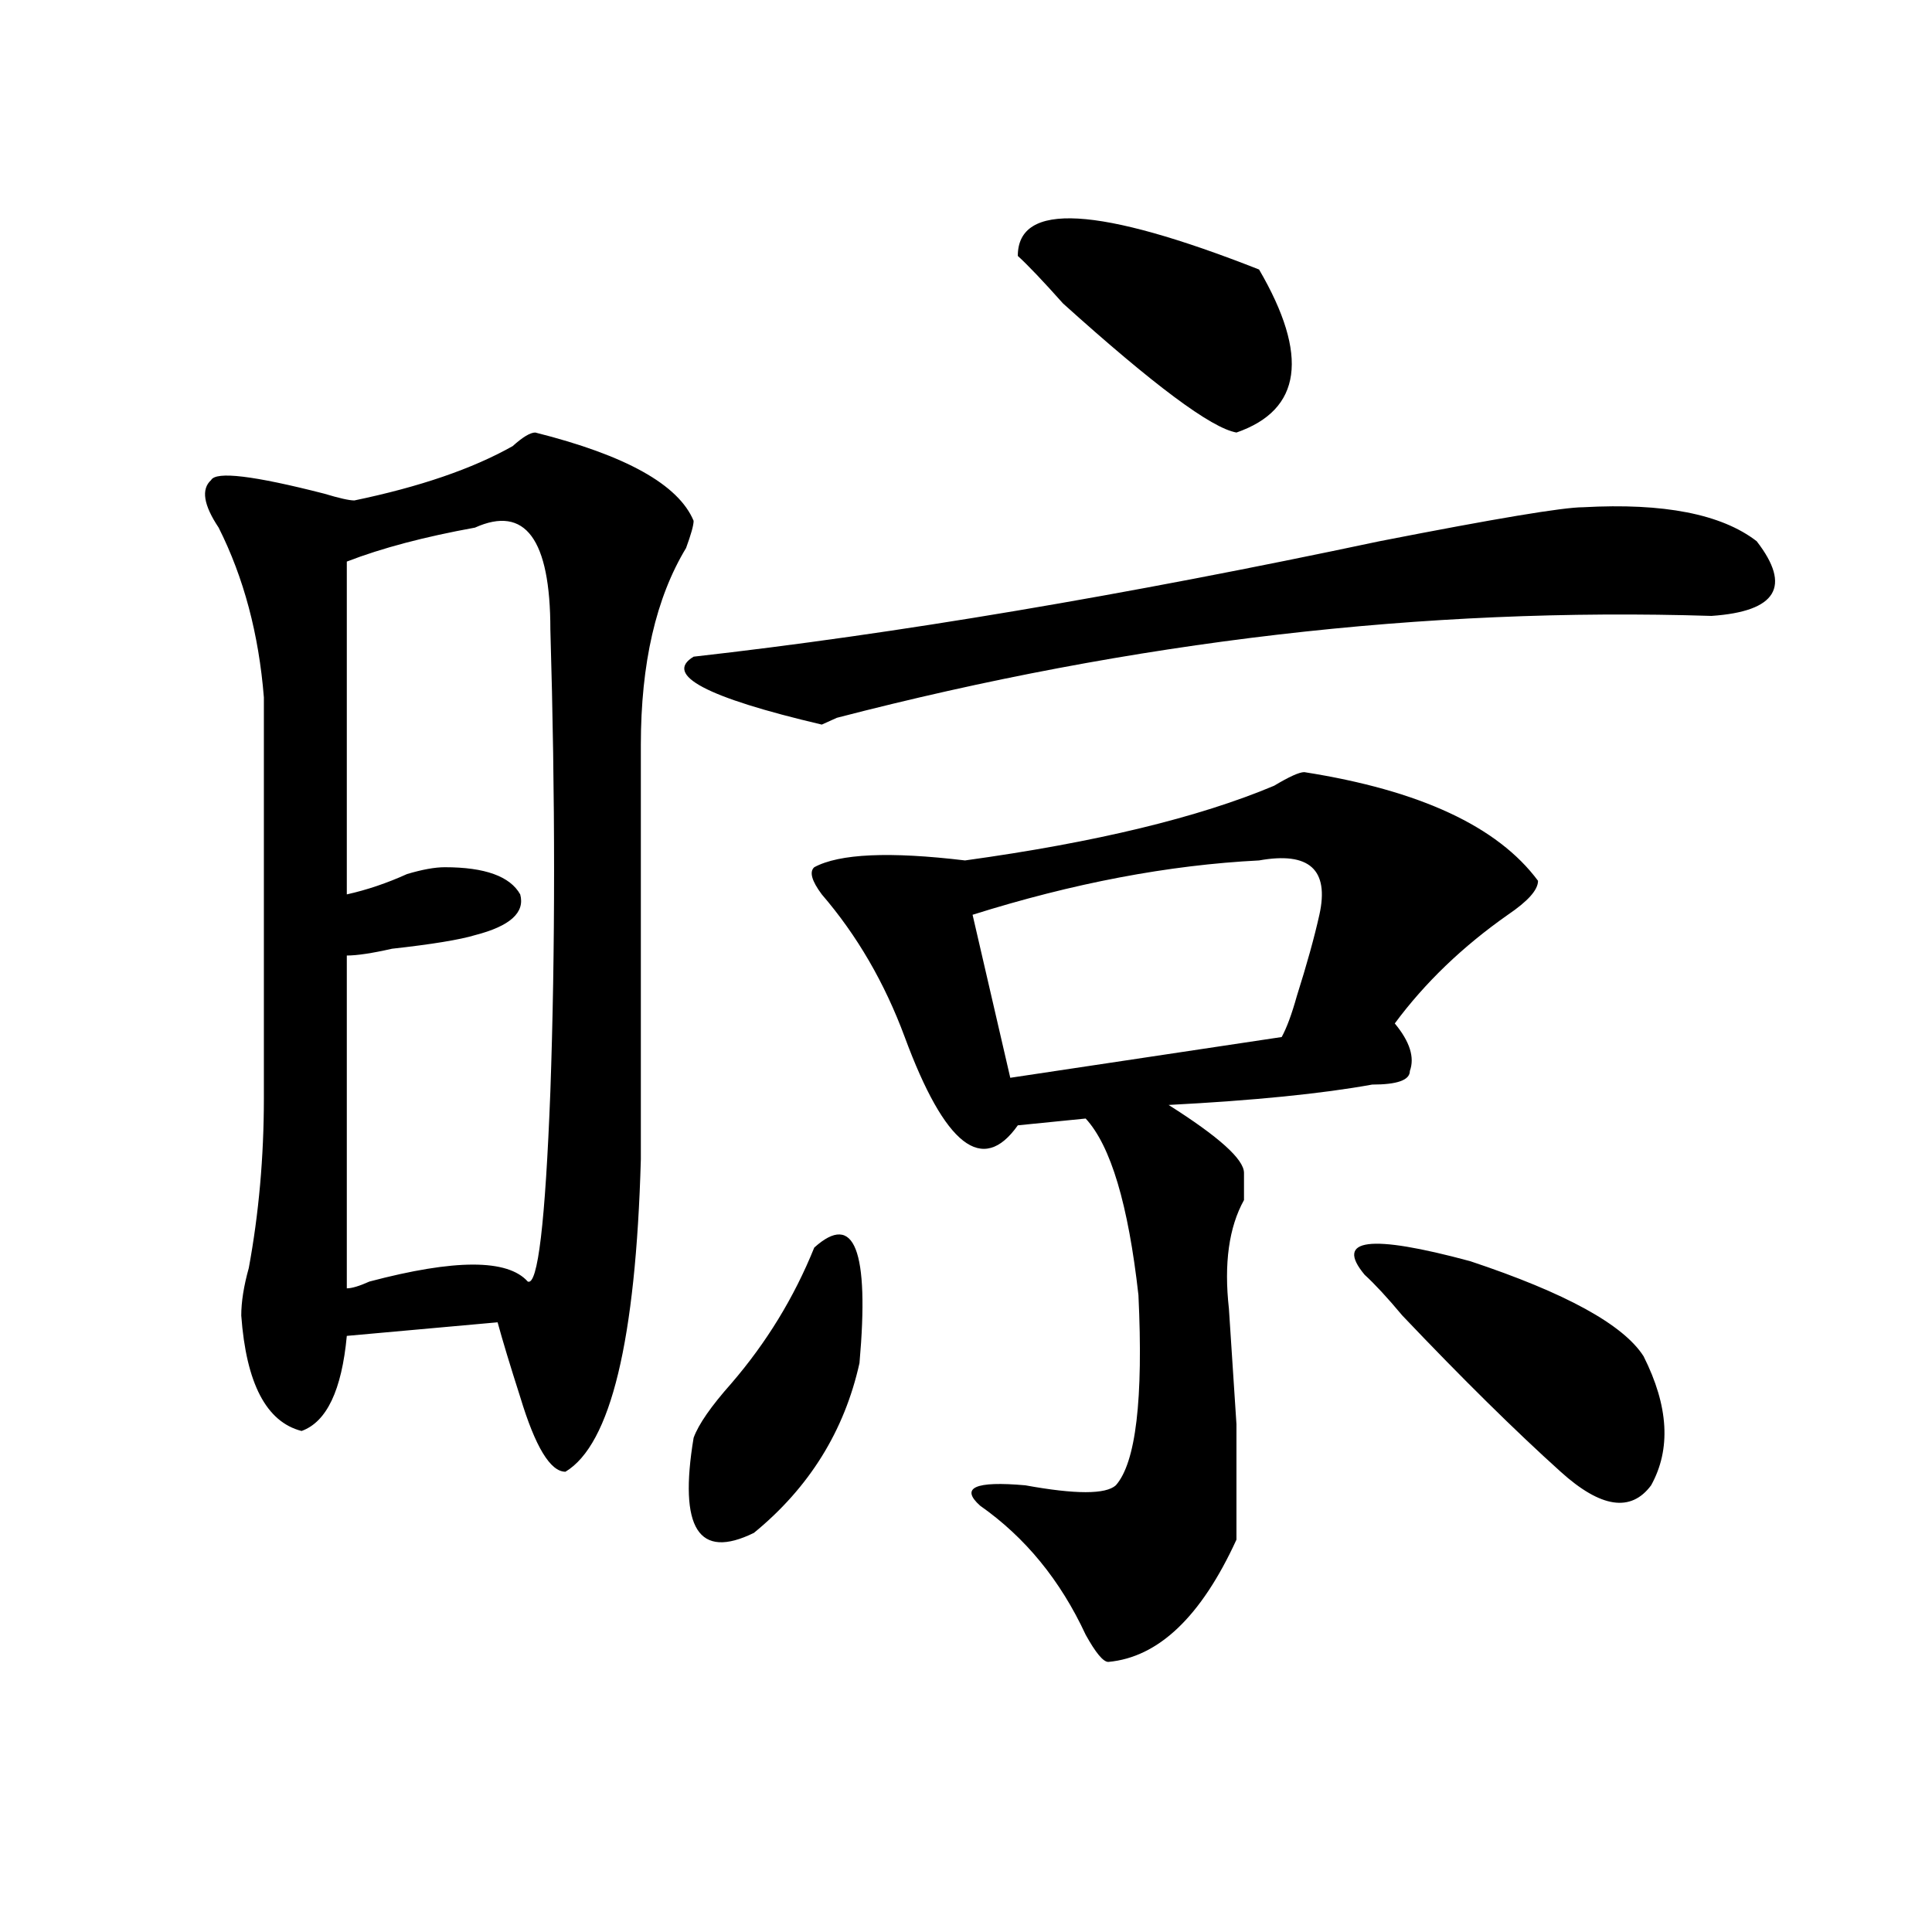
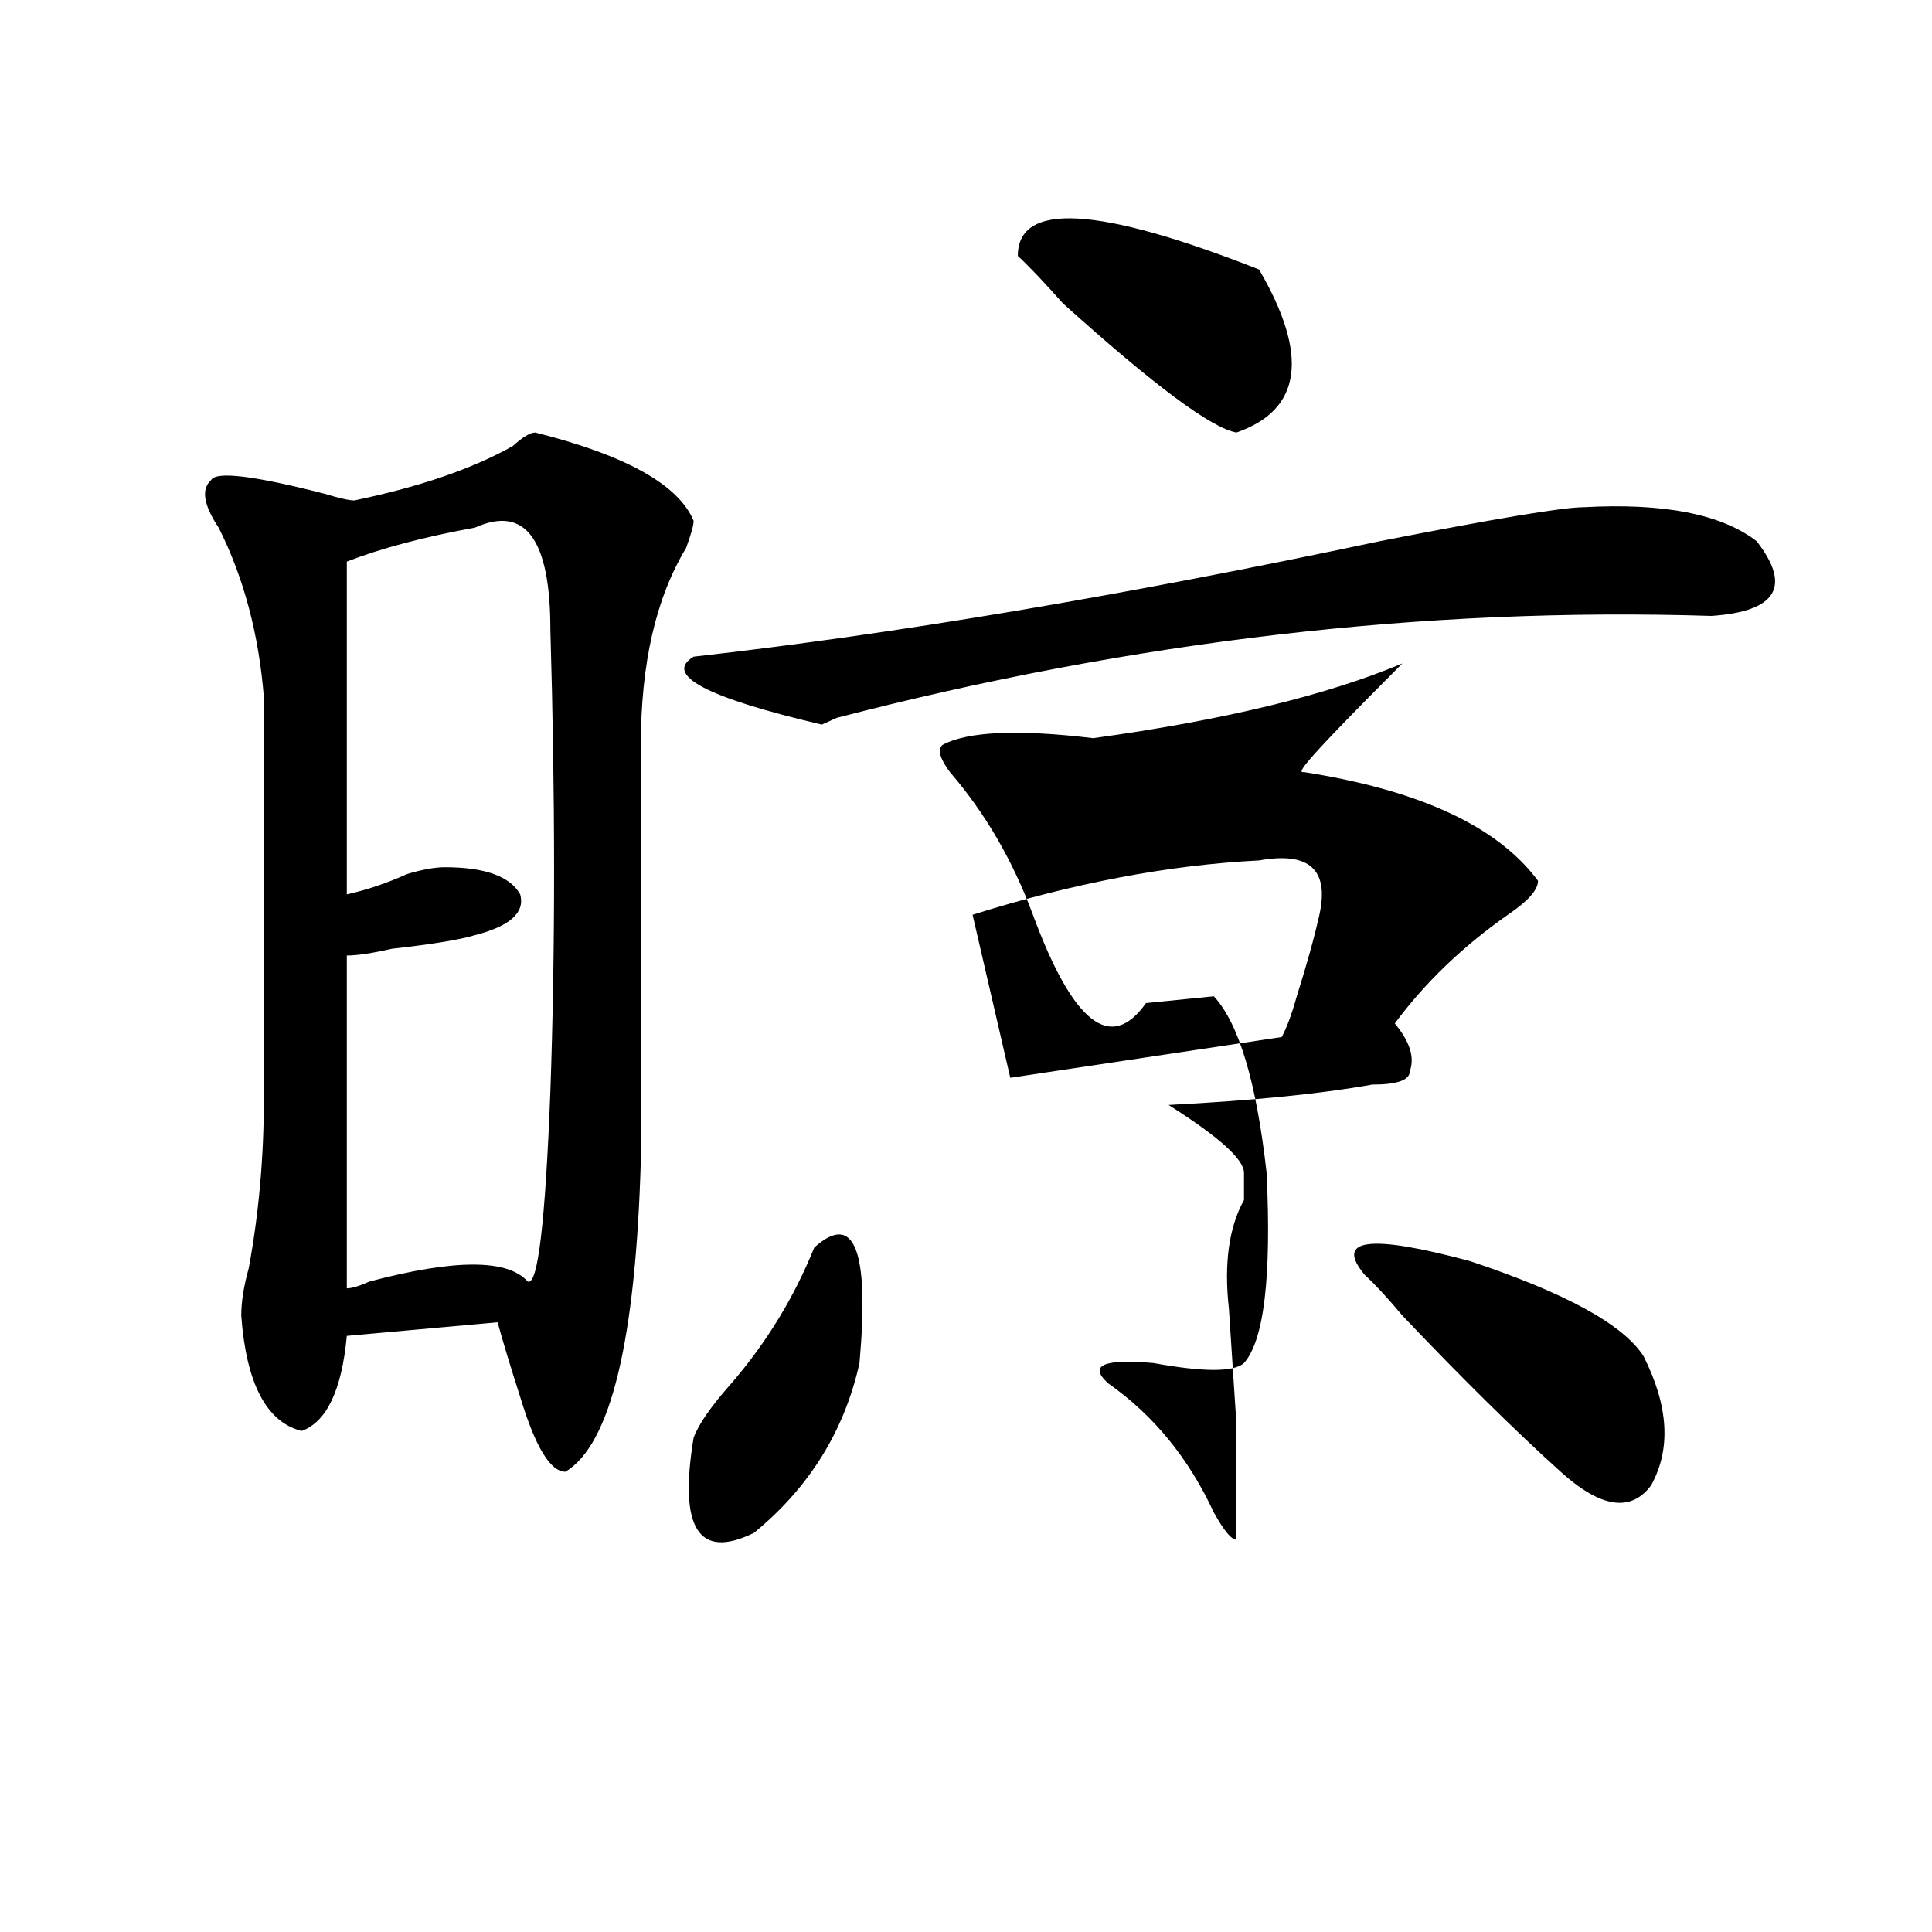
<svg xmlns="http://www.w3.org/2000/svg" version="1.1" id="图层_1" x="0px" y="0px" width="1000px" height="1000px" viewBox="0 0 1000 1000" enable-background="new 0 0 1000 1000" xml:space="preserve">
-   <path d="M277.067,223.875c46.828,11.756,74.145,26.972,81.949,45.703c0,2.362-1.342,7.031-3.902,14.063  c-15.609,25.818-23.414,59.766-23.414,101.953c0,72.675,0,144.141,0,214.453c-2.622,93.769-15.609,147.656-39.023,161.719  c-7.805,0-15.609-12.854-23.414-38.672c-5.244-16.369-9.146-29.278-11.707-38.672l-78.047,7.031  c-2.622,28.125-10.427,44.55-23.414,49.219c-18.231-4.669-28.658-24.609-31.219-59.766c0-7.031,1.281-15.216,3.902-24.609  c5.183-28.125,7.805-57.403,7.805-87.891c0-70.313,0-139.416,0-207.422c-2.622-32.794-10.427-62.072-23.414-87.891  c-7.805-11.7-9.146-19.885-3.902-24.609c2.561-4.669,22.073-2.307,58.535,7.031c7.805,2.362,12.988,3.516,15.609,3.516  c33.78-7.031,61.096-16.369,81.949-28.125C270.543,226.237,274.445,223.875,277.067,223.875z M245.848,273.094  c-26.036,4.725-48.17,10.547-66.34,17.578v172.266c10.365-2.307,20.792-5.822,31.219-10.547c7.805-2.307,14.268-3.516,19.512-3.516  c20.792,0,33.78,4.725,39.023,14.063c2.561,9.394-5.244,16.425-23.414,21.094c-7.805,2.362-22.134,4.725-42.926,7.031  c-10.427,2.362-18.231,3.516-23.414,3.516v172.266c2.561,0,6.463-1.153,11.707-3.516c44.206-11.7,71.523-11.7,81.949,0  c5.183,2.362,9.085-30.432,11.707-98.438c2.561-72.619,2.561-152.325,0-239.063C284.872,278.972,271.823,261.394,245.848,273.094z   M819.493,262.547c41.584-2.307,71.523,3.516,89.754,17.578c18.17,23.456,10.366,36.365-23.414,38.672  c-148.289-4.669-299.2,12.909-452.672,52.734l-7.805,3.516c-59.877-14.063-81.949-25.763-66.34-35.156  c104.022-11.7,222.434-31.641,355.113-59.766C773.945,268.425,809.066,262.547,819.493,262.547z M421.454,645.75  c20.792-18.731,28.597,1.209,23.414,59.766c-7.805,35.156-26.036,64.49-54.633,87.891c-28.658,14.063-39.023-2.307-31.219-49.219  c2.561-7.031,9.085-16.369,19.512-28.125C396.698,694.969,411.027,671.568,421.454,645.75z M675.106,399.656  c59.816,9.394,100.119,28.125,120.973,56.25c0,4.725-5.244,10.547-15.609,17.578c-23.414,16.425-42.926,35.156-58.535,56.25  c7.805,9.394,10.365,17.578,7.805,24.609c0,4.725-6.524,7.031-19.512,7.031c-26.036,4.725-61.157,8.24-105.363,10.547  c25.975,16.425,39.023,28.125,39.023,35.156c0,4.725,0,9.394,0,14.063c-7.805,14.063-10.427,32.85-7.805,56.25l3.902,59.766  c0,37.519,0,57.459,0,59.766c-18.231,39.825-40.365,60.919-66.34,63.281c-2.622,0-6.524-4.725-11.707-14.063  c-13.049-28.125-31.219-50.372-54.633-66.797c-10.427-9.338-2.622-12.854,23.414-10.547c25.975,4.725,41.584,4.725,46.828,0  c10.365-11.7,14.268-44.494,11.707-98.438c-5.244-46.856-14.329-77.344-27.316-91.406l-35.121,3.516  c-18.231,25.818-37.743,10.547-58.535-45.703c-10.427-28.125-24.756-52.734-42.926-73.828c-5.244-7.031-6.524-11.7-3.902-14.063  c12.988-7.031,39.023-8.185,78.047-3.516c67.62-9.338,120.973-22.247,159.996-38.672  C667.301,402.019,672.484,399.656,675.106,399.656z M651.692,445.359c-46.828,2.362-96.278,11.756-148.289,28.125l19.512,84.375  l140.484-21.094c2.561-4.669,5.183-11.7,7.805-21.094c5.183-16.369,9.085-30.432,11.707-42.188  C688.094,450.084,677.667,440.69,651.692,445.359z M526.817,132.469c0-28.125,41.584-25.763,124.875,7.031  c25.975,44.55,22.073,72.675-11.707,84.375c-13.049-2.307-42.926-24.609-89.754-66.797C539.804,145.378,532,137.193,526.817,132.469  z M706.325,659.813c-15.609-18.731,2.561-21.094,54.633-7.031c49.389,16.425,79.327,32.85,89.754,49.219  c12.988,25.818,14.268,48.065,3.902,66.797c-10.427,14.063-26.036,11.756-46.828-7.031c-23.414-21.094-50.73-48.01-81.949-80.859  C718.032,671.568,711.508,664.537,706.325,659.813z" />
+   <path d="M277.067,223.875c46.828,11.756,74.145,26.972,81.949,45.703c0,2.362-1.342,7.031-3.902,14.063  c-15.609,25.818-23.414,59.766-23.414,101.953c0,72.675,0,144.141,0,214.453c-2.622,93.769-15.609,147.656-39.023,161.719  c-7.805,0-15.609-12.854-23.414-38.672c-5.244-16.369-9.146-29.278-11.707-38.672l-78.047,7.031  c-2.622,28.125-10.427,44.55-23.414,49.219c-18.231-4.669-28.658-24.609-31.219-59.766c0-7.031,1.281-15.216,3.902-24.609  c5.183-28.125,7.805-57.403,7.805-87.891c0-70.313,0-139.416,0-207.422c-2.622-32.794-10.427-62.072-23.414-87.891  c-7.805-11.7-9.146-19.885-3.902-24.609c2.561-4.669,22.073-2.307,58.535,7.031c7.805,2.362,12.988,3.516,15.609,3.516  c33.78-7.031,61.096-16.369,81.949-28.125C270.543,226.237,274.445,223.875,277.067,223.875z M245.848,273.094  c-26.036,4.725-48.17,10.547-66.34,17.578v172.266c10.365-2.307,20.792-5.822,31.219-10.547c7.805-2.307,14.268-3.516,19.512-3.516  c20.792,0,33.78,4.725,39.023,14.063c2.561,9.394-5.244,16.425-23.414,21.094c-7.805,2.362-22.134,4.725-42.926,7.031  c-10.427,2.362-18.231,3.516-23.414,3.516v172.266c2.561,0,6.463-1.153,11.707-3.516c44.206-11.7,71.523-11.7,81.949,0  c5.183,2.362,9.085-30.432,11.707-98.438c2.561-72.619,2.561-152.325,0-239.063C284.872,278.972,271.823,261.394,245.848,273.094z   M819.493,262.547c41.584-2.307,71.523,3.516,89.754,17.578c18.17,23.456,10.366,36.365-23.414,38.672  c-148.289-4.669-299.2,12.909-452.672,52.734l-7.805,3.516c-59.877-14.063-81.949-25.763-66.34-35.156  c104.022-11.7,222.434-31.641,355.113-59.766C773.945,268.425,809.066,262.547,819.493,262.547z M421.454,645.75  c20.792-18.731,28.597,1.209,23.414,59.766c-7.805,35.156-26.036,64.49-54.633,87.891c-28.658,14.063-39.023-2.307-31.219-49.219  c2.561-7.031,9.085-16.369,19.512-28.125C396.698,694.969,411.027,671.568,421.454,645.75z M675.106,399.656  c59.816,9.394,100.119,28.125,120.973,56.25c0,4.725-5.244,10.547-15.609,17.578c-23.414,16.425-42.926,35.156-58.535,56.25  c7.805,9.394,10.365,17.578,7.805,24.609c0,4.725-6.524,7.031-19.512,7.031c-26.036,4.725-61.157,8.24-105.363,10.547  c25.975,16.425,39.023,28.125,39.023,35.156c0,4.725,0,9.394,0,14.063c-7.805,14.063-10.427,32.85-7.805,56.25l3.902,59.766  c0,37.519,0,57.459,0,59.766c-2.622,0-6.524-4.725-11.707-14.063  c-13.049-28.125-31.219-50.372-54.633-66.797c-10.427-9.338-2.622-12.854,23.414-10.547c25.975,4.725,41.584,4.725,46.828,0  c10.365-11.7,14.268-44.494,11.707-98.438c-5.244-46.856-14.329-77.344-27.316-91.406l-35.121,3.516  c-18.231,25.818-37.743,10.547-58.535-45.703c-10.427-28.125-24.756-52.734-42.926-73.828c-5.244-7.031-6.524-11.7-3.902-14.063  c12.988-7.031,39.023-8.185,78.047-3.516c67.62-9.338,120.973-22.247,159.996-38.672  C667.301,402.019,672.484,399.656,675.106,399.656z M651.692,445.359c-46.828,2.362-96.278,11.756-148.289,28.125l19.512,84.375  l140.484-21.094c2.561-4.669,5.183-11.7,7.805-21.094c5.183-16.369,9.085-30.432,11.707-42.188  C688.094,450.084,677.667,440.69,651.692,445.359z M526.817,132.469c0-28.125,41.584-25.763,124.875,7.031  c25.975,44.55,22.073,72.675-11.707,84.375c-13.049-2.307-42.926-24.609-89.754-66.797C539.804,145.378,532,137.193,526.817,132.469  z M706.325,659.813c-15.609-18.731,2.561-21.094,54.633-7.031c49.389,16.425,79.327,32.85,89.754,49.219  c12.988,25.818,14.268,48.065,3.902,66.797c-10.427,14.063-26.036,11.756-46.828-7.031c-23.414-21.094-50.73-48.01-81.949-80.859  C718.032,671.568,711.508,664.537,706.325,659.813z" />
</svg>